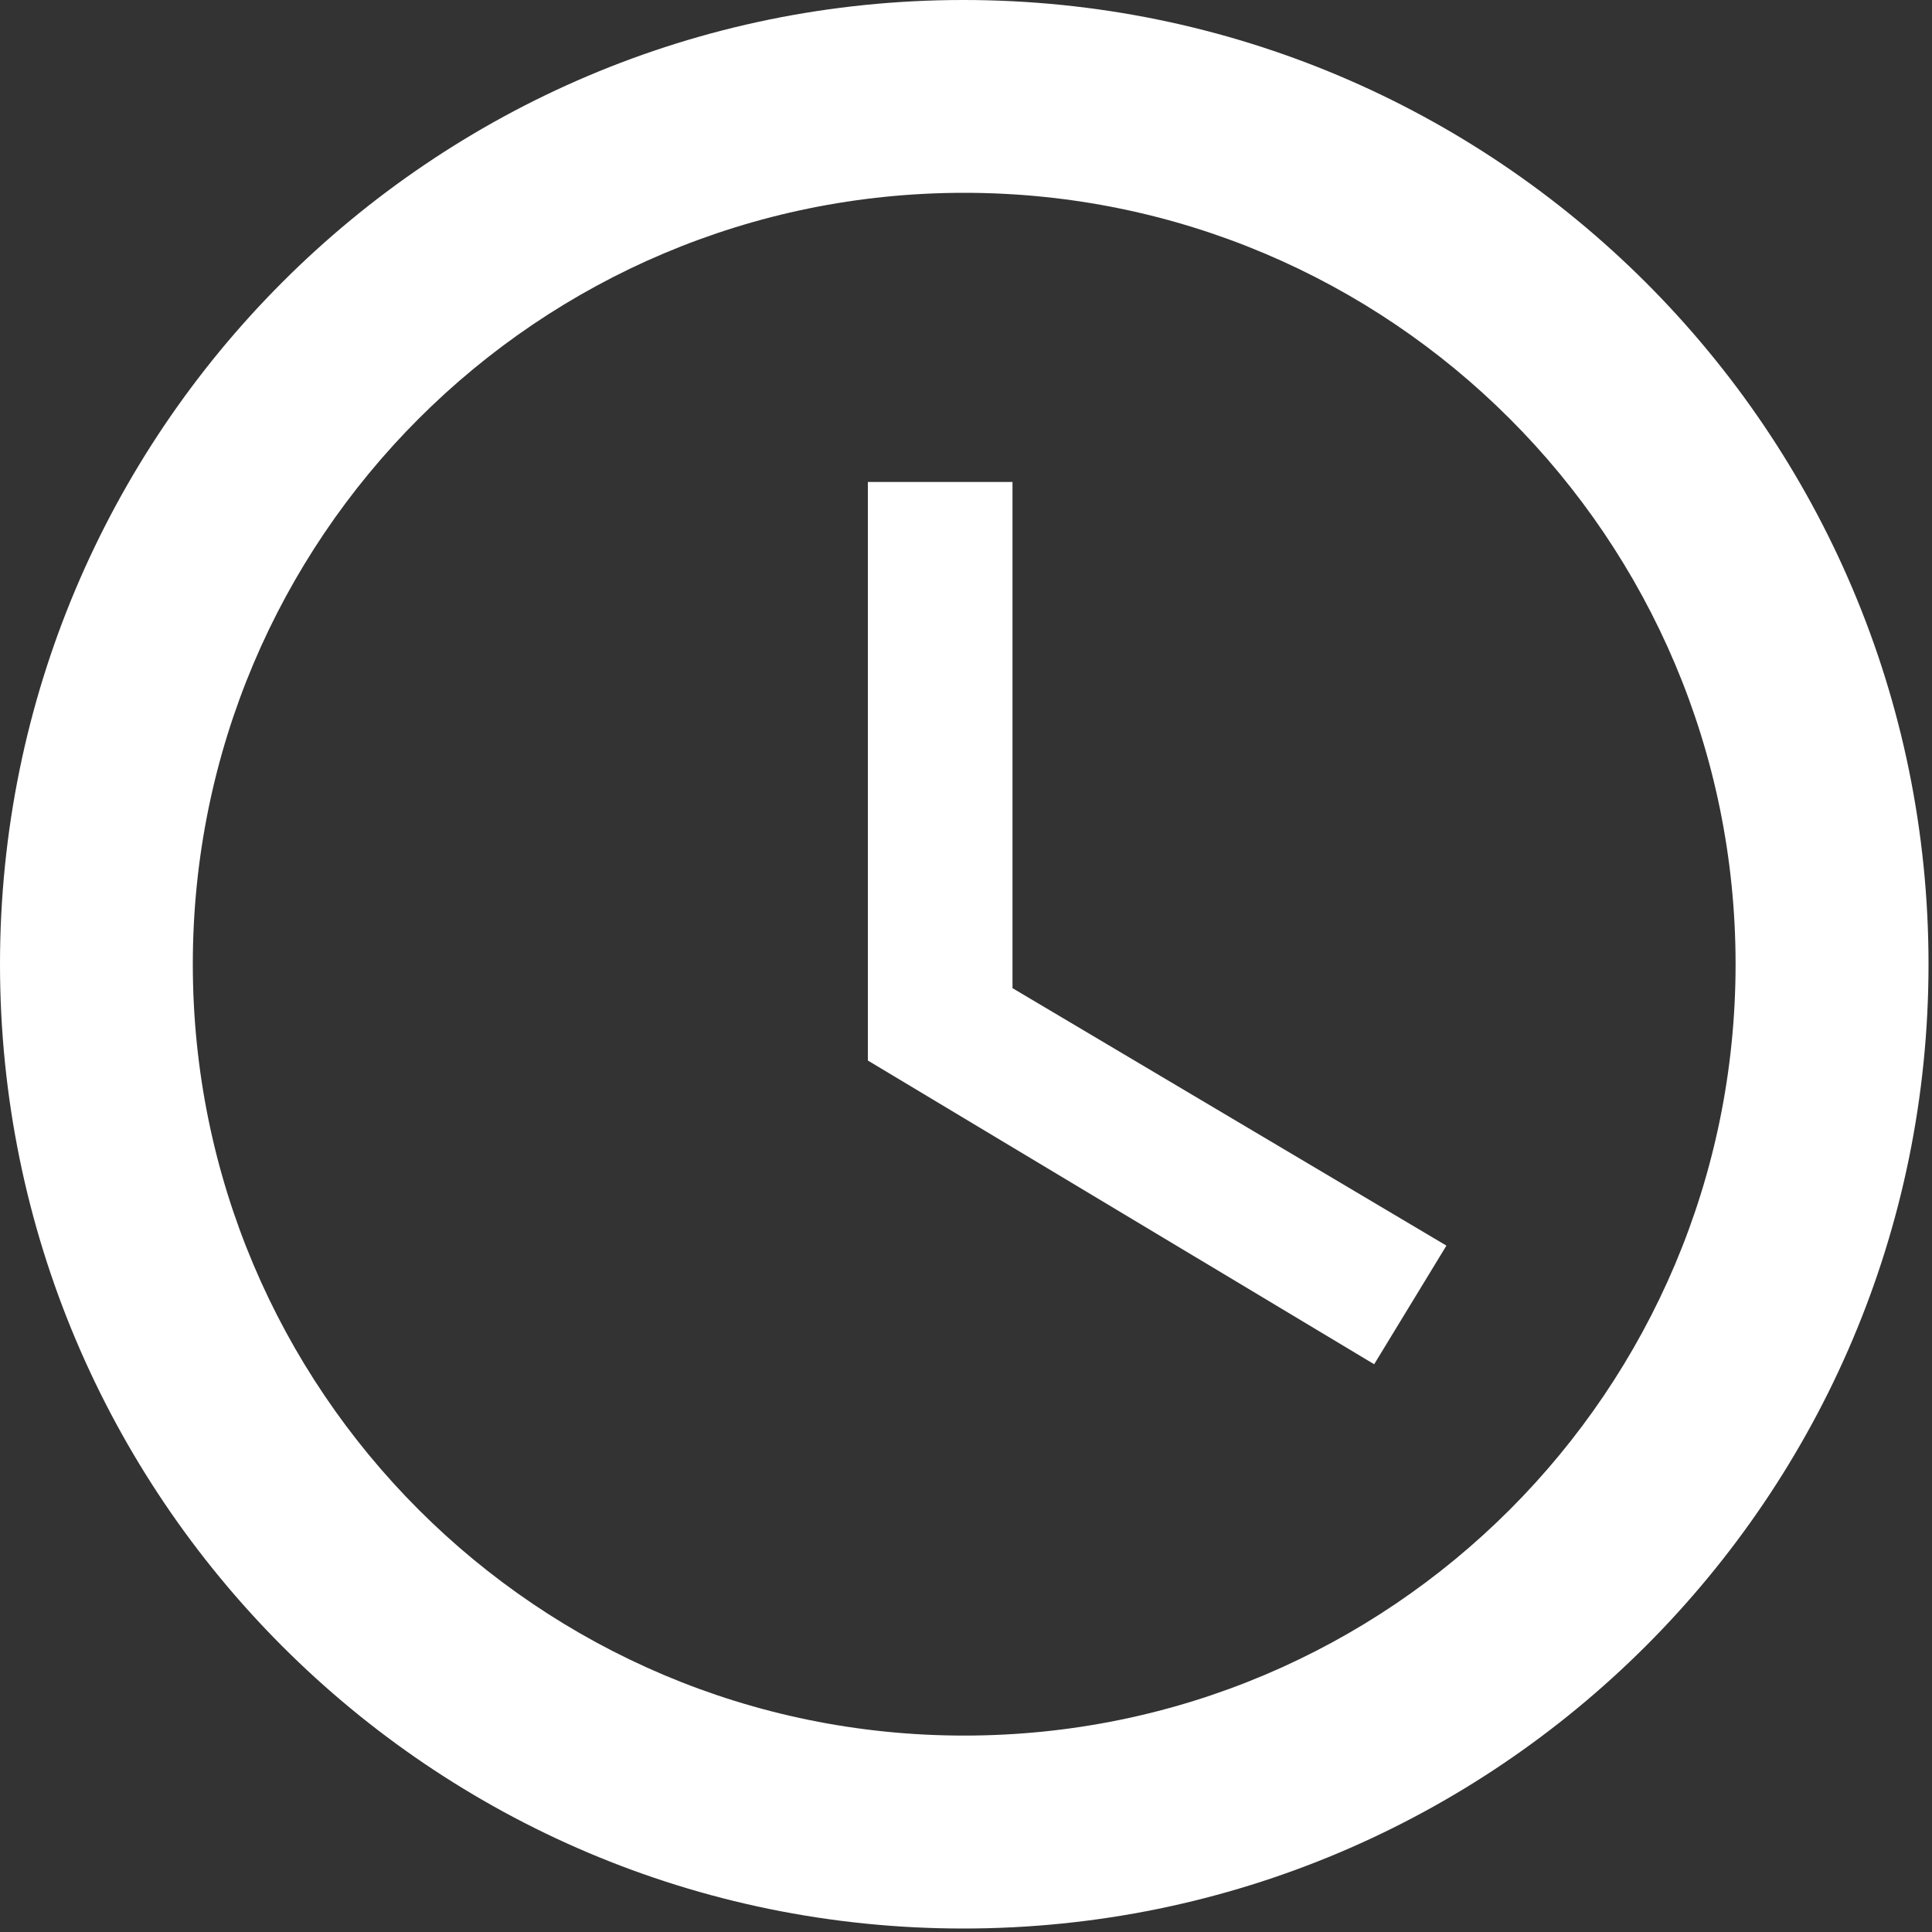
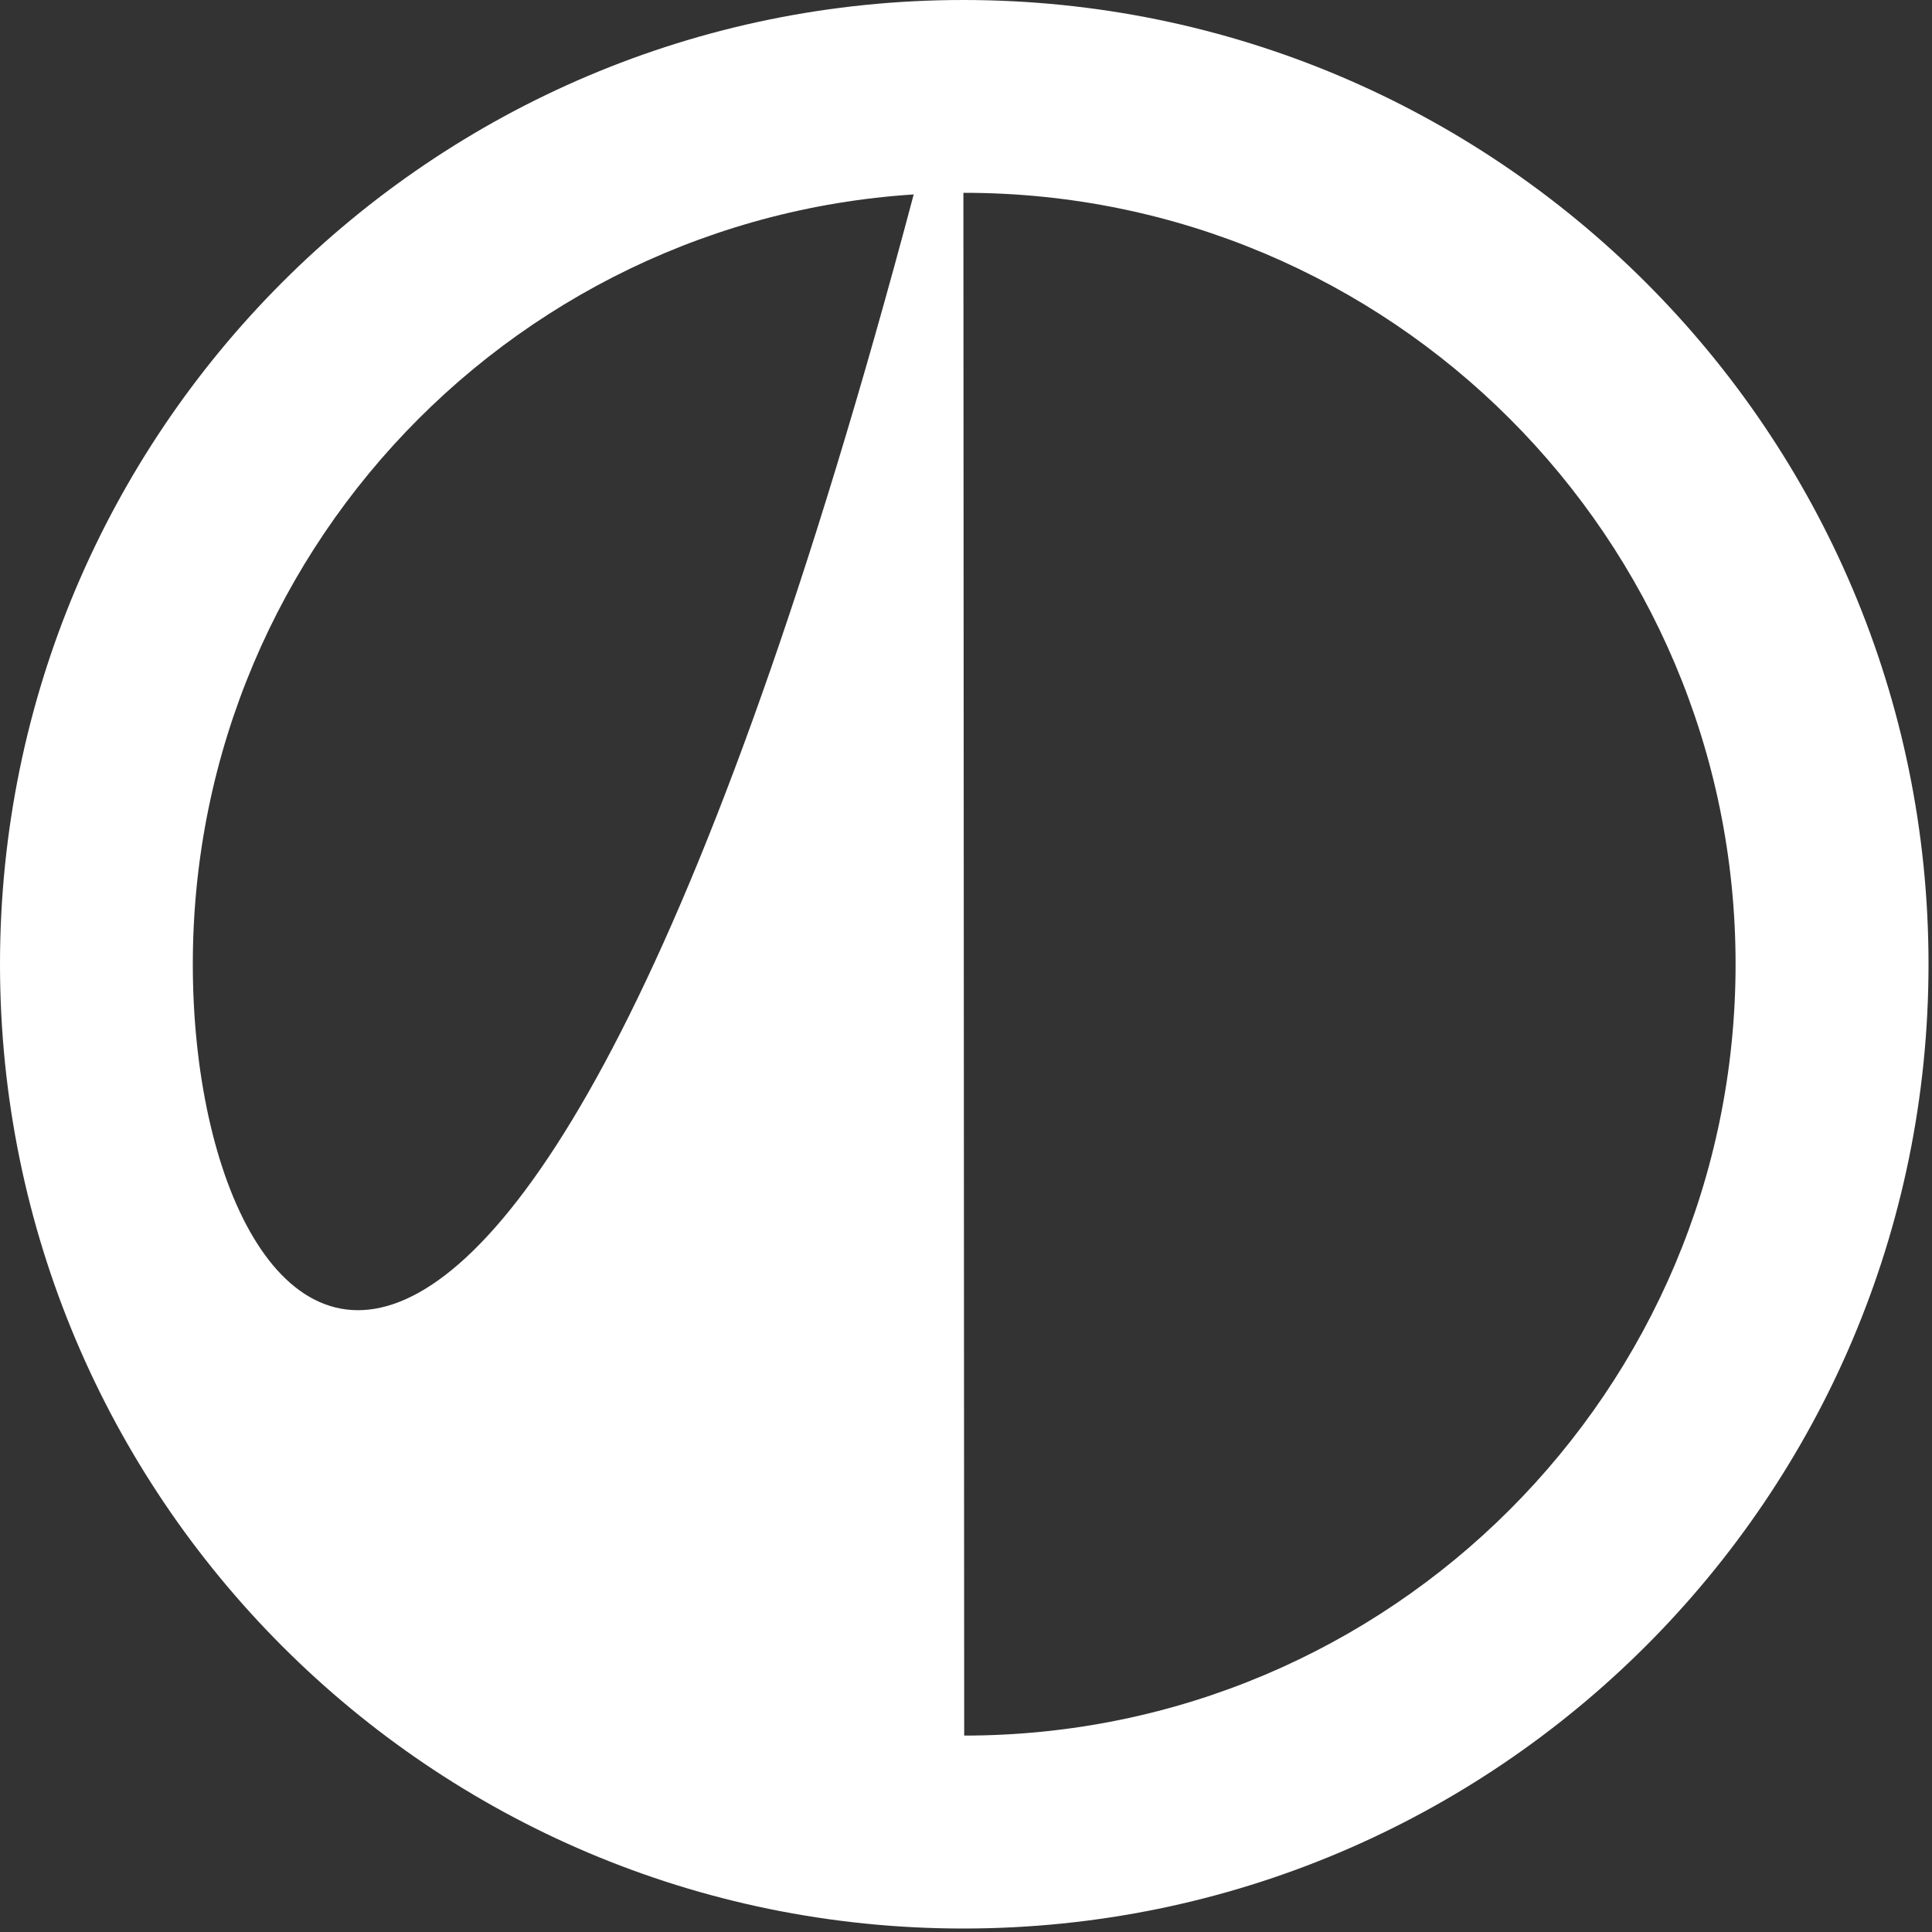
<svg xmlns="http://www.w3.org/2000/svg" width="15" height="15" viewBox="0 0 15 15" fill="none">
  <rect x="0" y="0" width="15" height="15" fill="#333333" stroke="none" />
-   <path d="M7.479 0C3.346 0 0 3.354 0 7.486C0 11.619 3.346 14.973 7.479 14.973C11.619 14.973 14.973 11.619 14.973 7.486C14.973 3.354 11.619 0 7.479 0ZM7.486 13.475C4.177 13.475 1.497 10.795 1.497 7.486C1.497 4.177 4.177 1.497 7.486 1.497C10.795 1.497 13.475 4.177 13.475 7.486C13.475 10.795 10.795 13.475 7.486 13.475Z" fill="white" />
-   <path d="M7.861 3.742H6.738V8.234L10.669 10.592L11.23 9.671L7.861 7.672V3.742Z" fill="white" />
+   <path d="M7.479 0C3.346 0 0 3.354 0 7.486C0 11.619 3.346 14.973 7.479 14.973C11.619 14.973 14.973 11.619 14.973 7.486C14.973 3.354 11.619 0 7.479 0ZC4.177 13.475 1.497 10.795 1.497 7.486C1.497 4.177 4.177 1.497 7.486 1.497C10.795 1.497 13.475 4.177 13.475 7.486C13.475 10.795 10.795 13.475 7.486 13.475Z" fill="white" />
</svg>